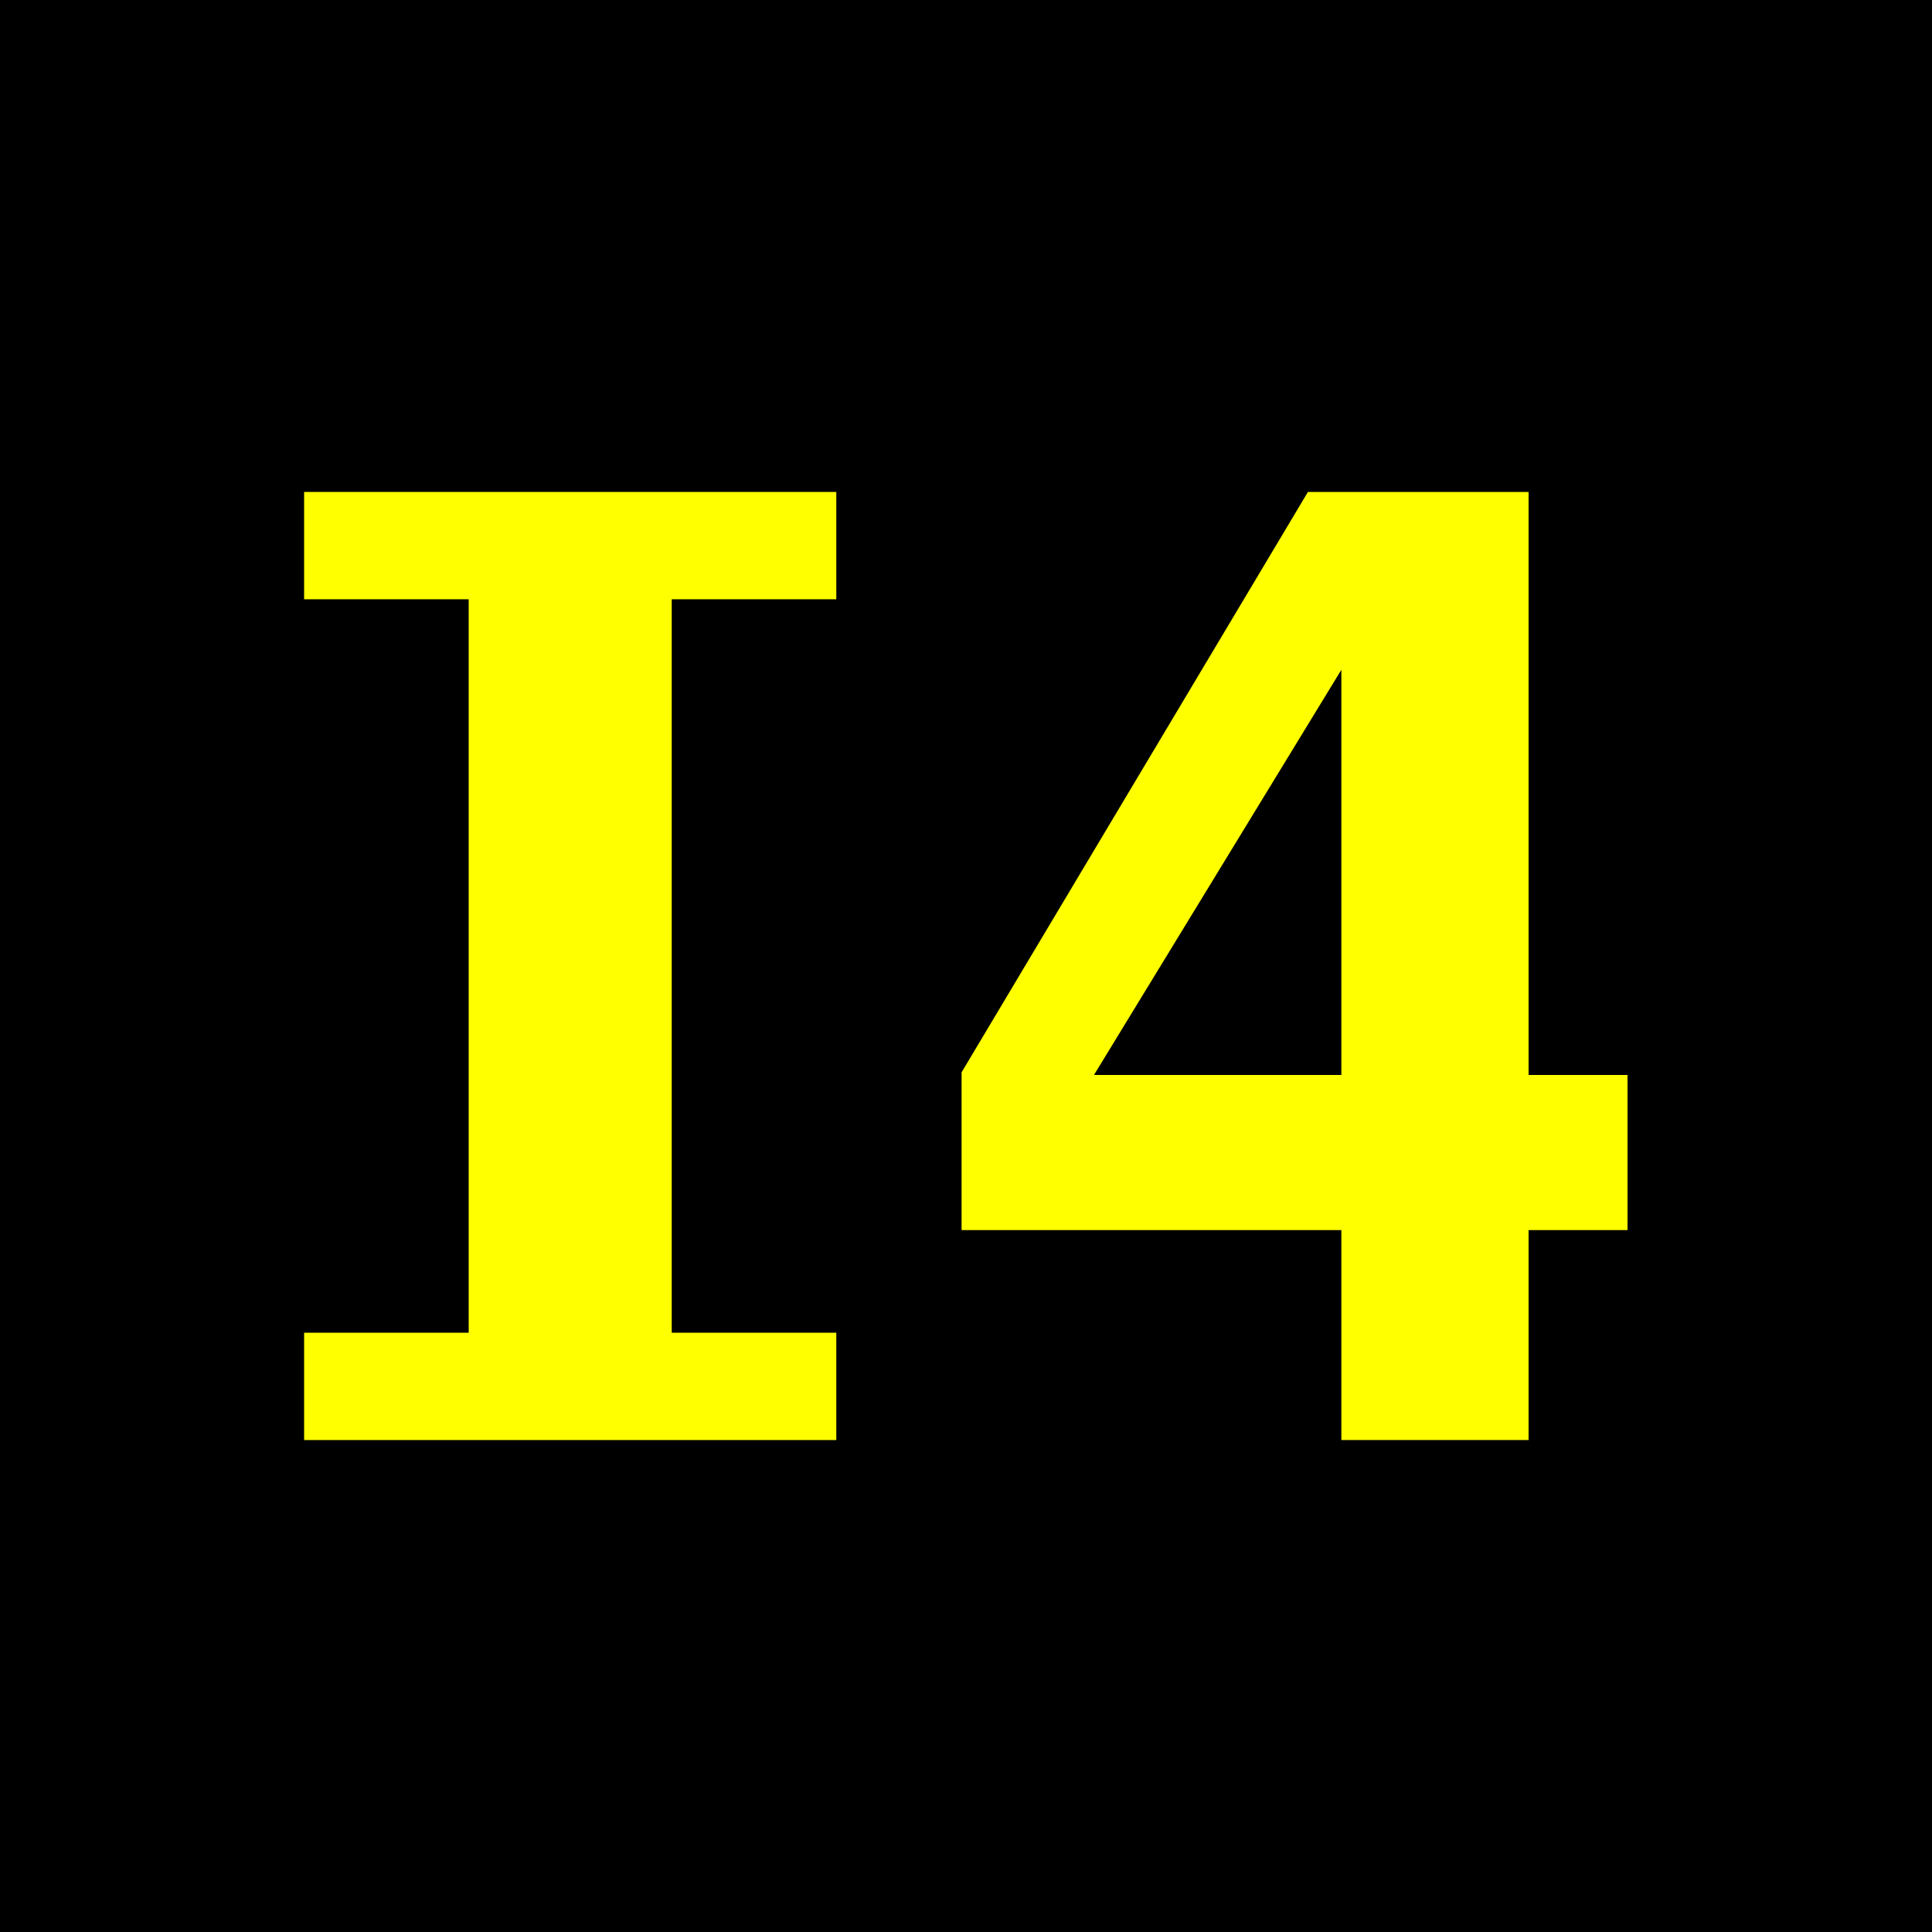
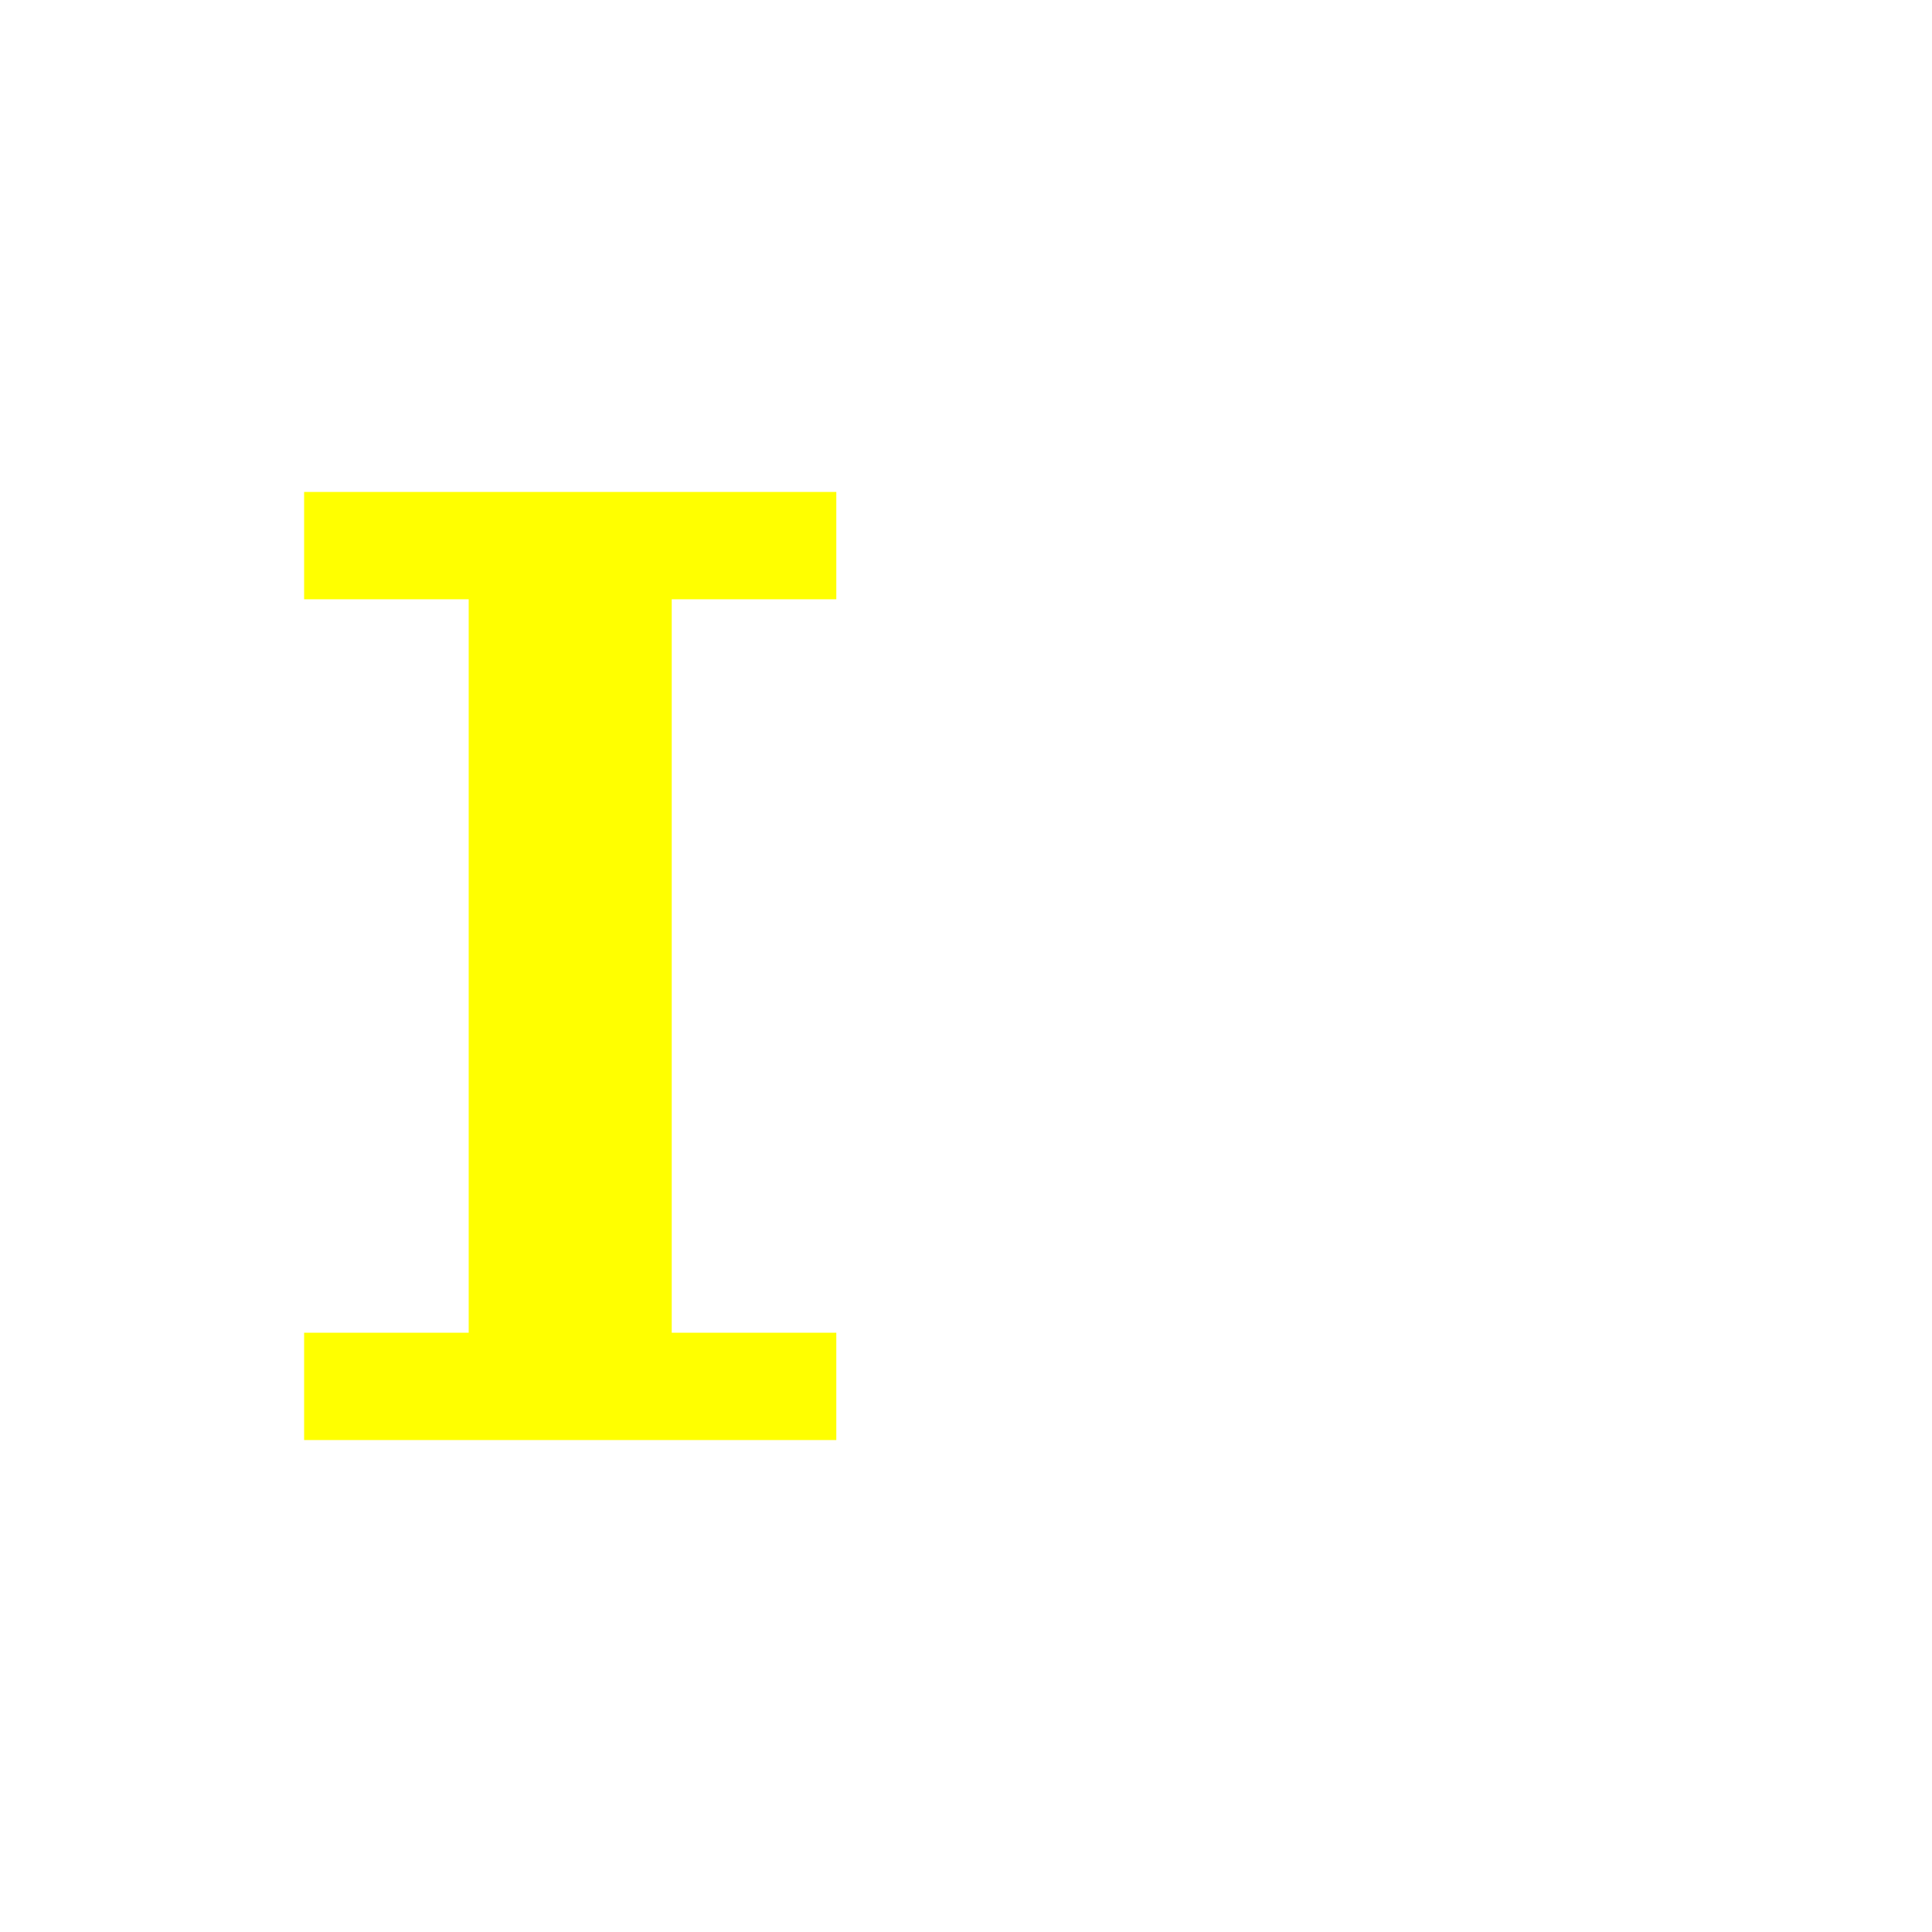
<svg xmlns="http://www.w3.org/2000/svg" height="432" width="432">
-   <rect fill="black" height="432" width="432" />
  <g fill="yellow">
    <polygon points="68,110 187,110 187,134 150.2,134 150.2,298 187,298 187,322 68,322 68,298 104.8,298 104.8,134 68,134" />
-     <path d="m 363.92,240.37 0,34.685 -22.127,0 0,46.945 -41.862,0 0,-46.945 -84.92,0 0,-35.283 L 292.456,110 l 49.337,0 0,130.37 22.127,0 m -63.989,0 0,-90.601 -55.317,90.601 55.317,0" />
  </g>
</svg>